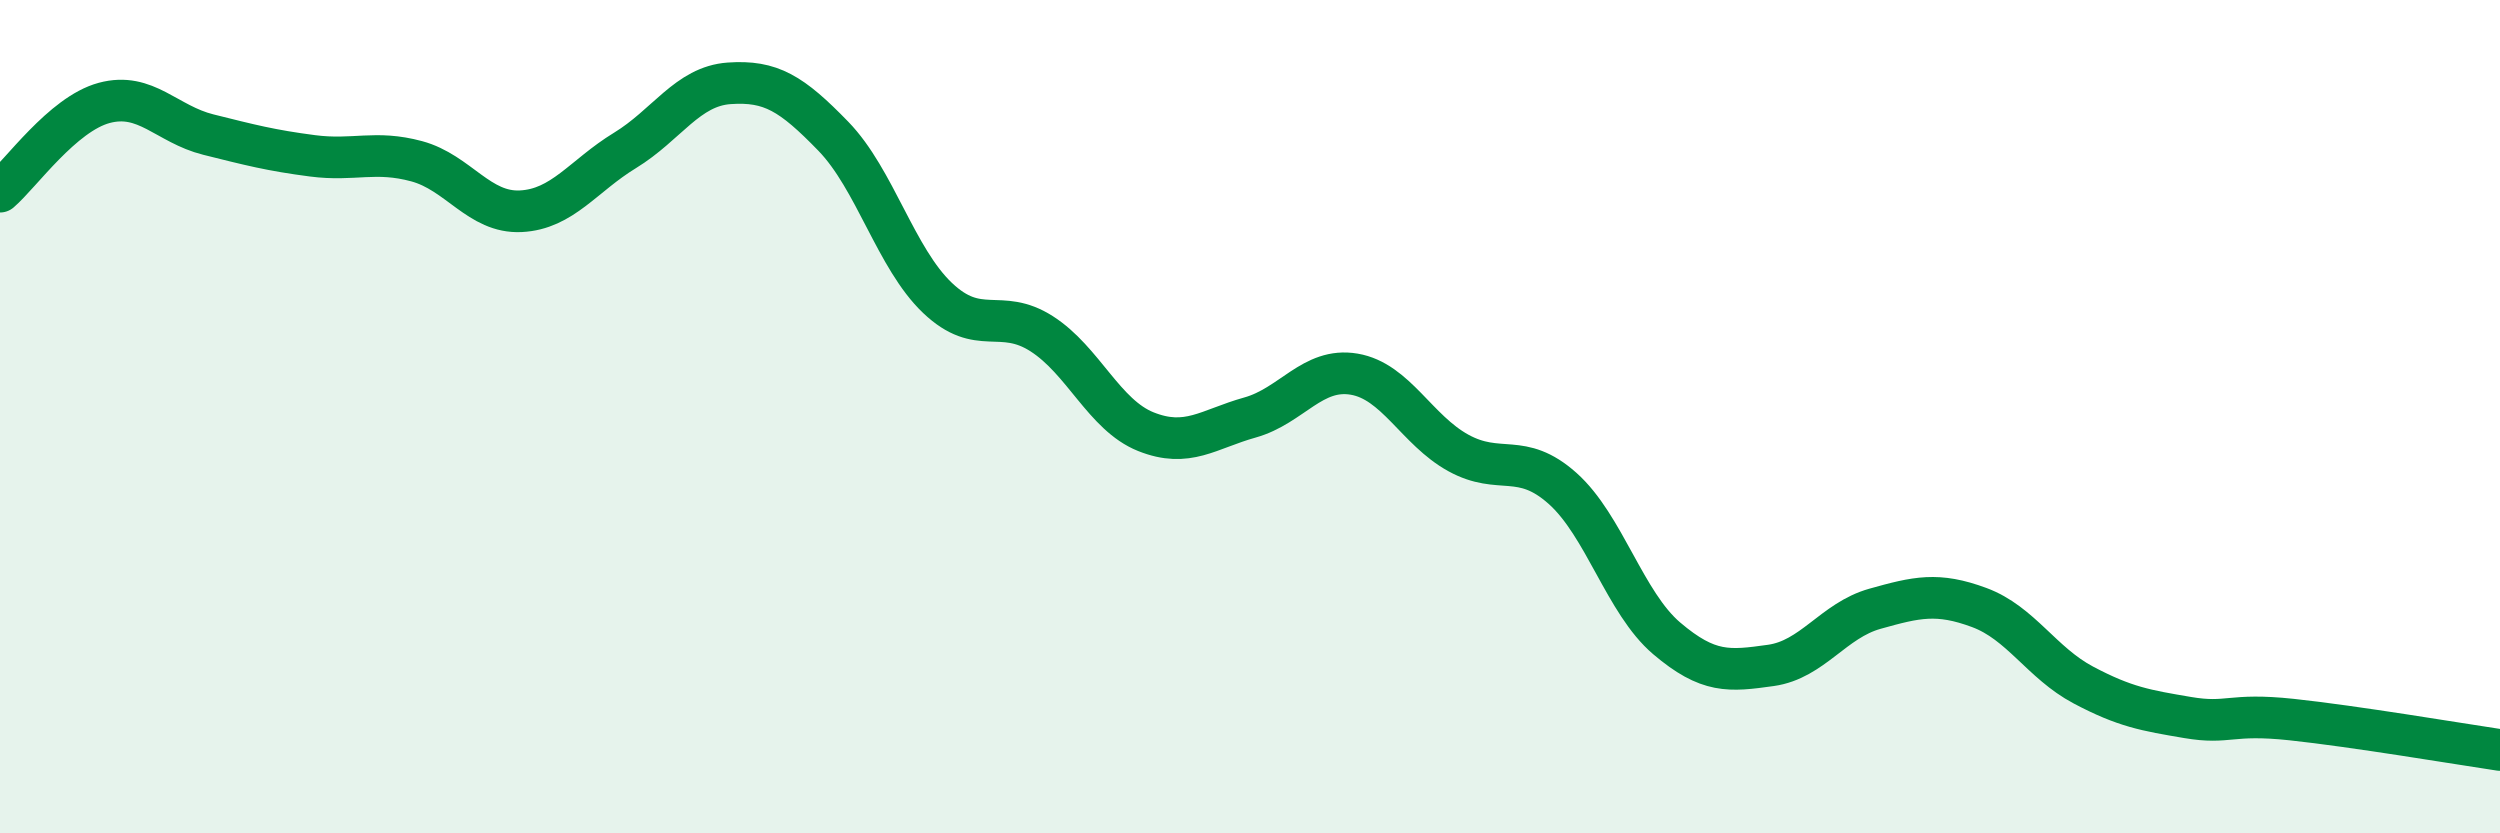
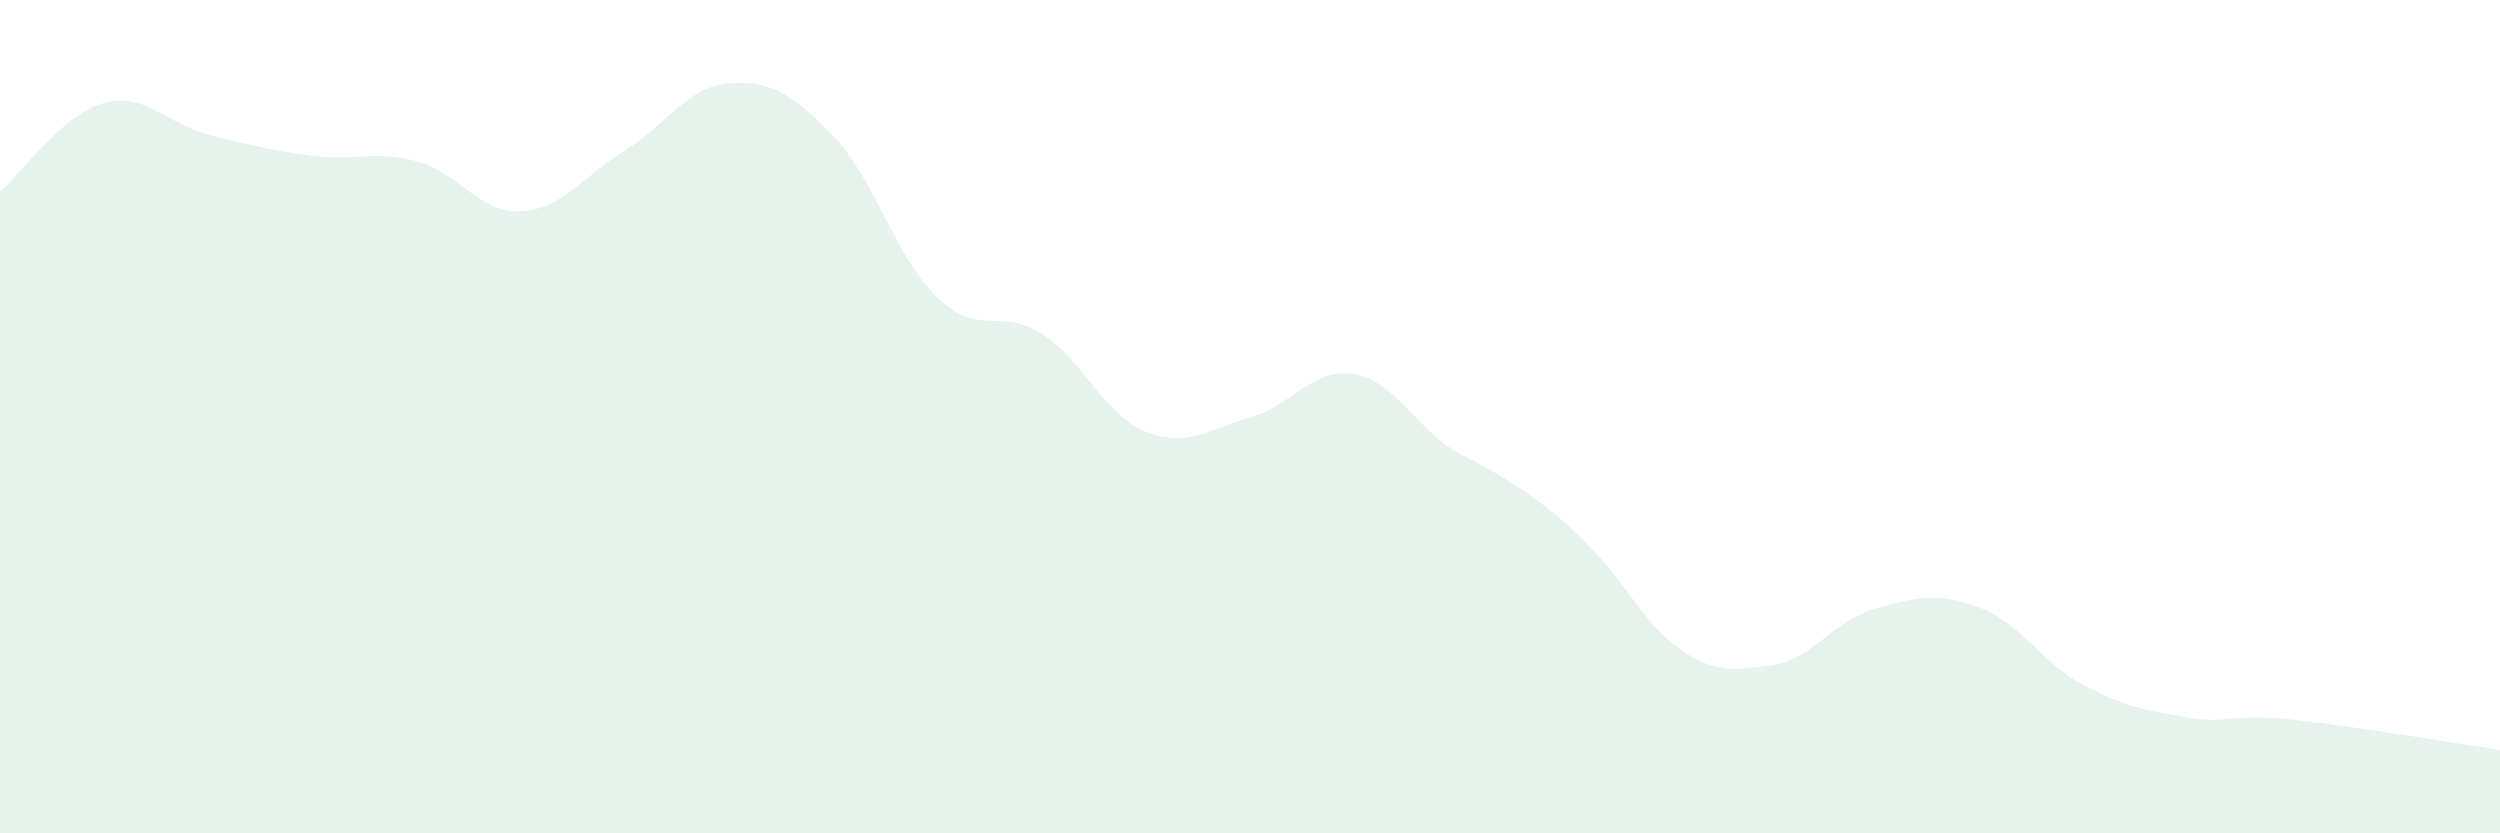
<svg xmlns="http://www.w3.org/2000/svg" width="60" height="20" viewBox="0 0 60 20">
-   <path d="M 0,4.6 C 0.5,4.17 1.5,2.74 2.5,2.47 C 3.5,2.2 4,2.98 5,3.23 C 6,3.48 6.5,3.61 7.5,3.74 C 8.5,3.87 9,3.6 10,3.87 C 11,4.14 11.5,5.12 12.5,5.07 C 13.5,5.02 14,4.22 15,3.61 C 16,3 16.5,2.07 17.5,2 C 18.5,1.93 19,2.24 20,3.27 C 21,4.3 21.5,6.2 22.5,7.15 C 23.5,8.1 24,7.37 25,8.01 C 26,8.65 26.5,9.96 27.5,10.36 C 28.5,10.76 29,10.3 30,10.02 C 31,9.74 31.5,8.81 32.5,8.98 C 33.5,9.15 34,10.32 35,10.87 C 36,11.42 36.5,10.83 37.5,11.72 C 38.5,12.61 39,14.47 40,15.32 C 41,16.17 41.5,16.11 42.5,15.97 C 43.5,15.83 44,14.89 45,14.61 C 46,14.33 46.5,14.21 47.5,14.58 C 48.5,14.95 49,15.91 50,16.44 C 51,16.97 51.5,17.05 52.5,17.22 C 53.5,17.39 53.5,17.11 55,17.27 C 56.5,17.43 59,17.85 60,18L60 20L0 20Z" fill="#008740" opacity="0.1" stroke-linecap="round" stroke-linejoin="round" />
-   <path d="M 0,4.6 C 0.5,4.17 1.5,2.74 2.5,2.47 C 3.5,2.2 4,2.98 5,3.23 C 6,3.48 6.5,3.61 7.5,3.74 C 8.5,3.87 9,3.6 10,3.87 C 11,4.14 11.5,5.12 12.5,5.07 C 13.5,5.02 14,4.22 15,3.61 C 16,3 16.5,2.07 17.5,2 C 18.5,1.93 19,2.24 20,3.27 C 21,4.3 21.5,6.2 22.5,7.15 C 23.5,8.1 24,7.37 25,8.01 C 26,8.65 26.5,9.96 27.5,10.36 C 28.5,10.76 29,10.3 30,10.02 C 31,9.74 31.5,8.81 32.5,8.98 C 33.5,9.15 34,10.32 35,10.87 C 36,11.42 36.5,10.83 37.5,11.72 C 38.5,12.61 39,14.47 40,15.32 C 41,16.17 41.5,16.11 42.5,15.97 C 43.5,15.83 44,14.89 45,14.61 C 46,14.33 46.5,14.21 47.5,14.58 C 48.5,14.95 49,15.91 50,16.44 C 51,16.97 51.5,17.05 52.5,17.22 C 53.5,17.39 53.5,17.11 55,17.27 C 56.5,17.43 59,17.85 60,18" stroke="#008740" stroke-width="1" fill="none" stroke-linecap="round" stroke-linejoin="round" />
+   <path d="M 0,4.6 C 0.5,4.17 1.5,2.74 2.5,2.47 C 3.5,2.2 4,2.98 5,3.23 C 6,3.48 6.5,3.61 7.5,3.74 C 8.5,3.87 9,3.6 10,3.87 C 11,4.14 11.5,5.12 12.5,5.07 C 13.5,5.02 14,4.22 15,3.61 C 16,3 16.5,2.07 17.5,2 C 18.5,1.93 19,2.24 20,3.27 C 21,4.3 21.5,6.2 22.5,7.15 C 23.5,8.1 24,7.37 25,8.01 C 26,8.65 26.5,9.96 27.5,10.36 C 28.5,10.76 29,10.3 30,10.02 C 31,9.74 31.5,8.81 32.5,8.98 C 33.5,9.15 34,10.32 35,10.87 C 38.5,12.61 39,14.47 40,15.32 C 41,16.17 41.5,16.11 42.5,15.97 C 43.5,15.83 44,14.89 45,14.61 C 46,14.33 46.5,14.21 47.5,14.58 C 48.5,14.95 49,15.91 50,16.44 C 51,16.97 51.5,17.05 52.5,17.22 C 53.5,17.39 53.5,17.11 55,17.27 C 56.5,17.43 59,17.85 60,18L60 20L0 20Z" fill="#008740" opacity="0.1" stroke-linecap="round" stroke-linejoin="round" />
</svg>